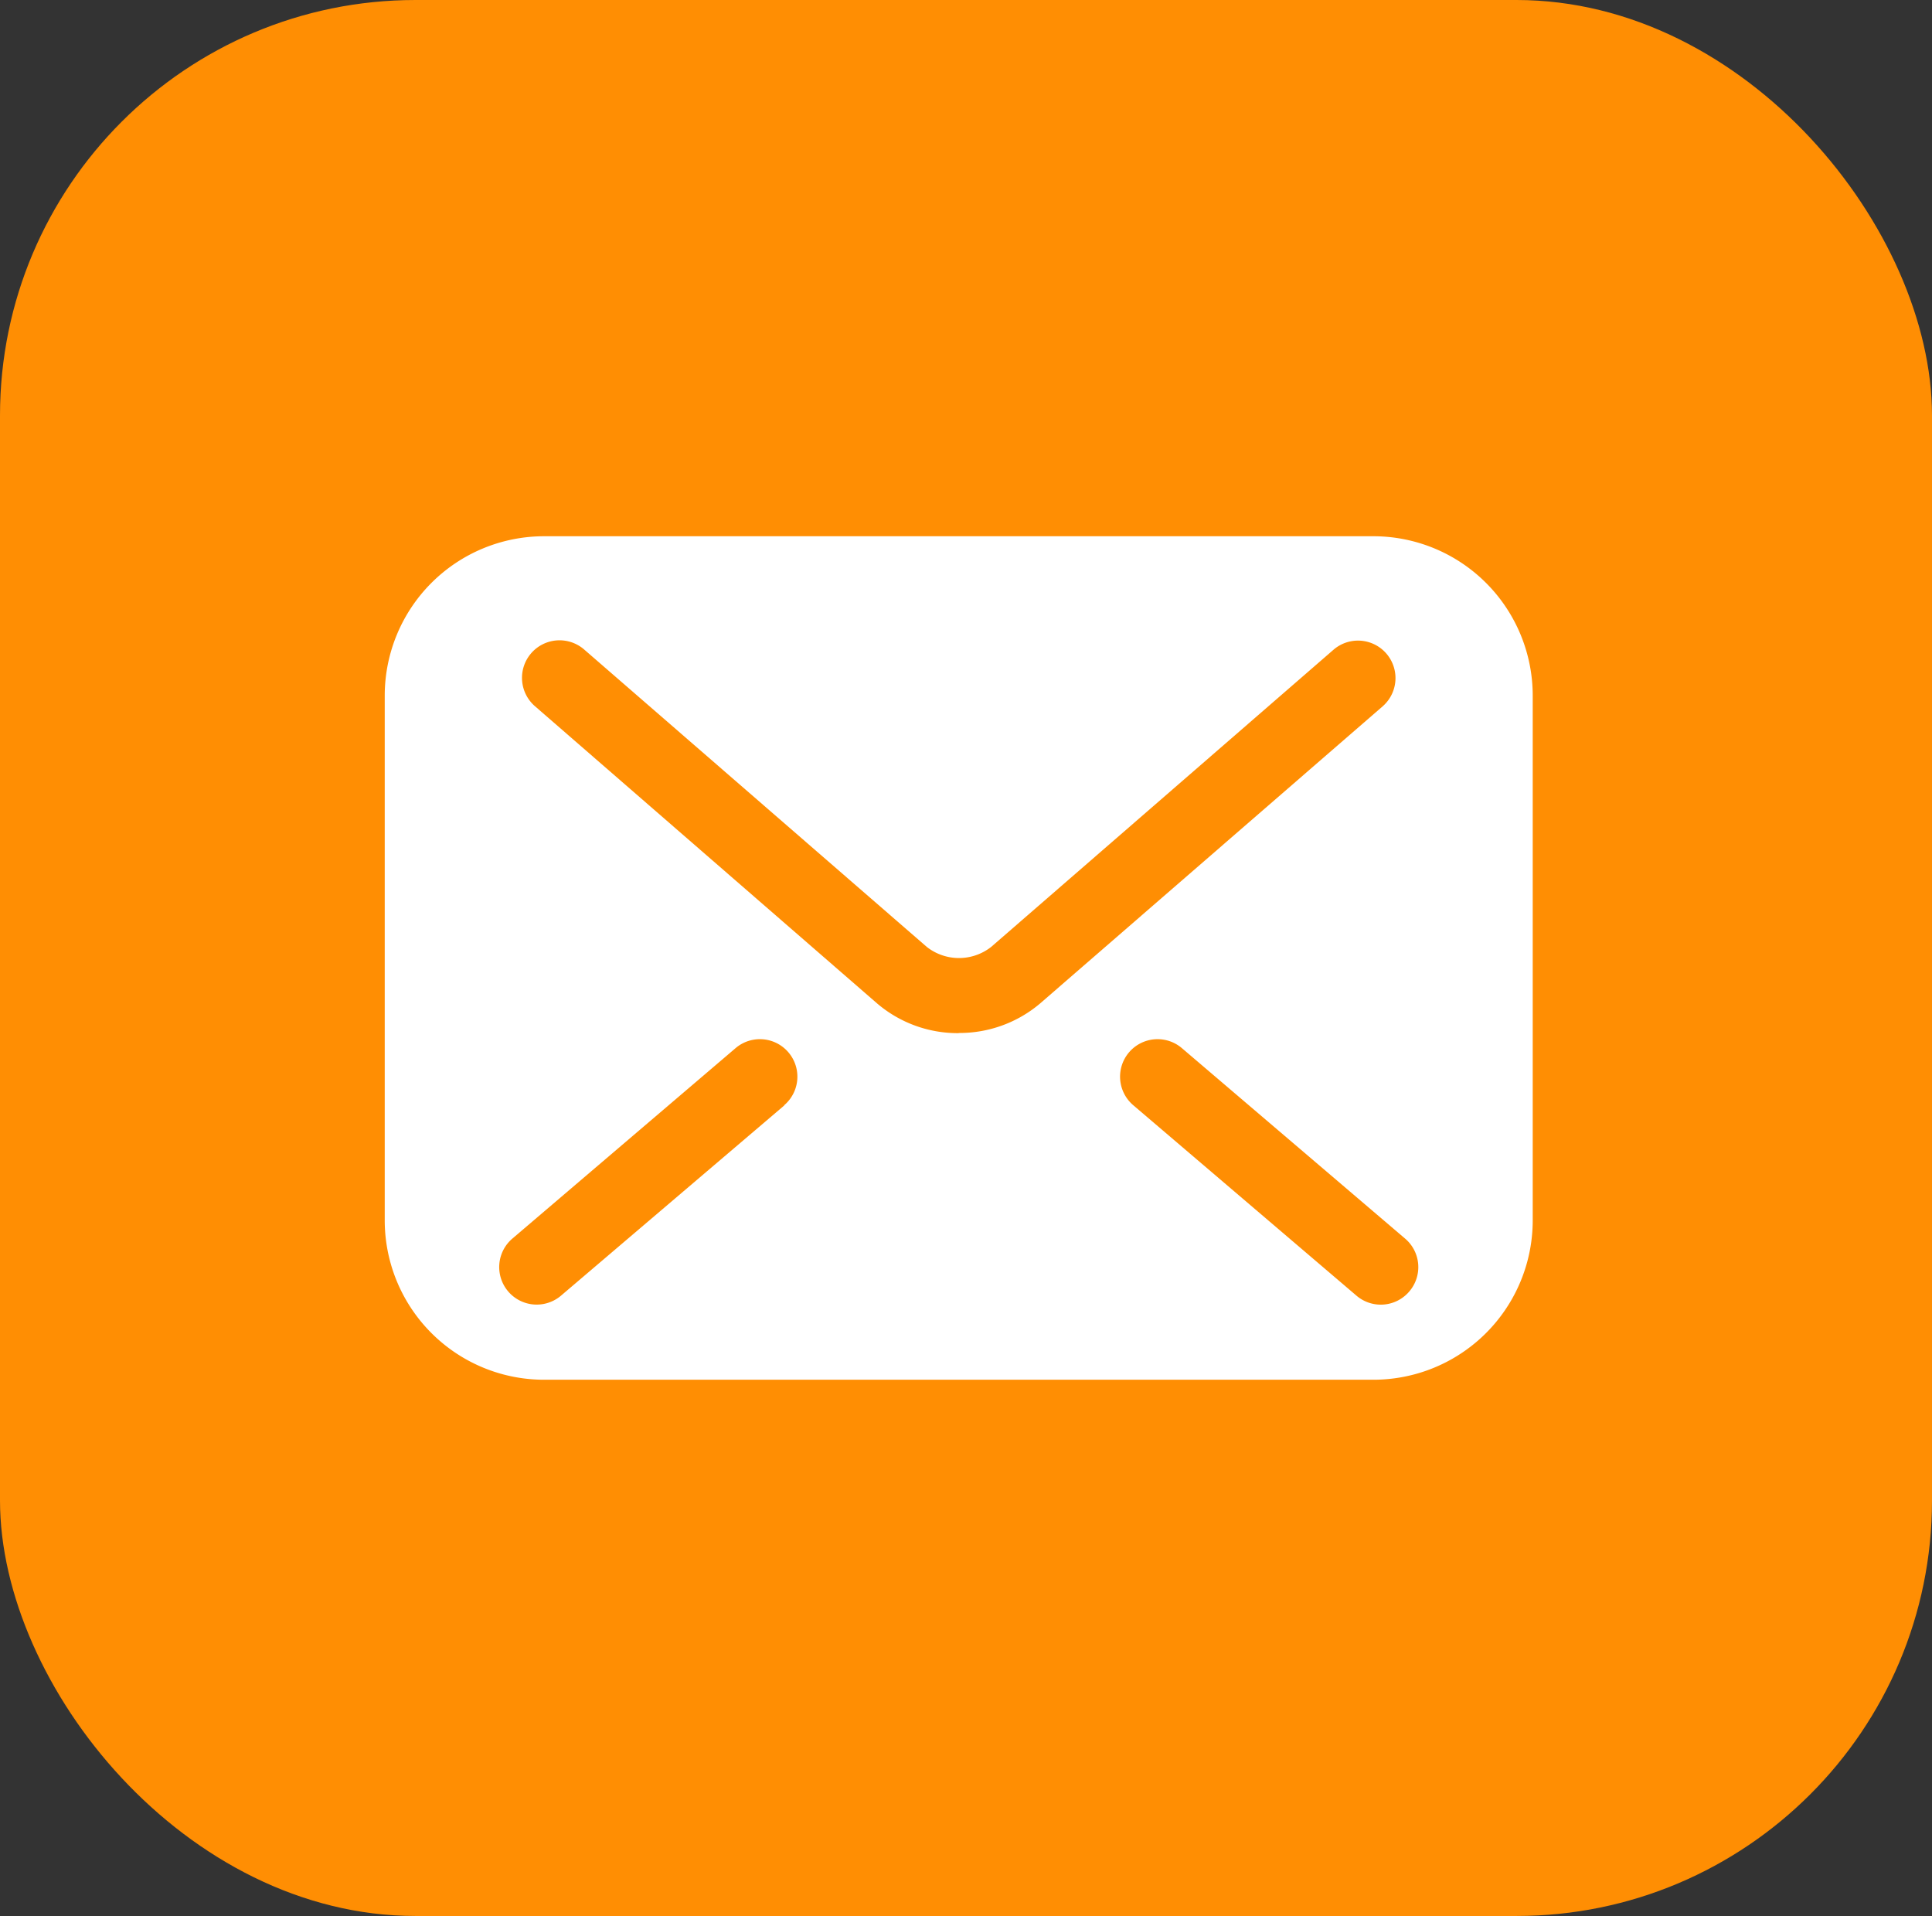
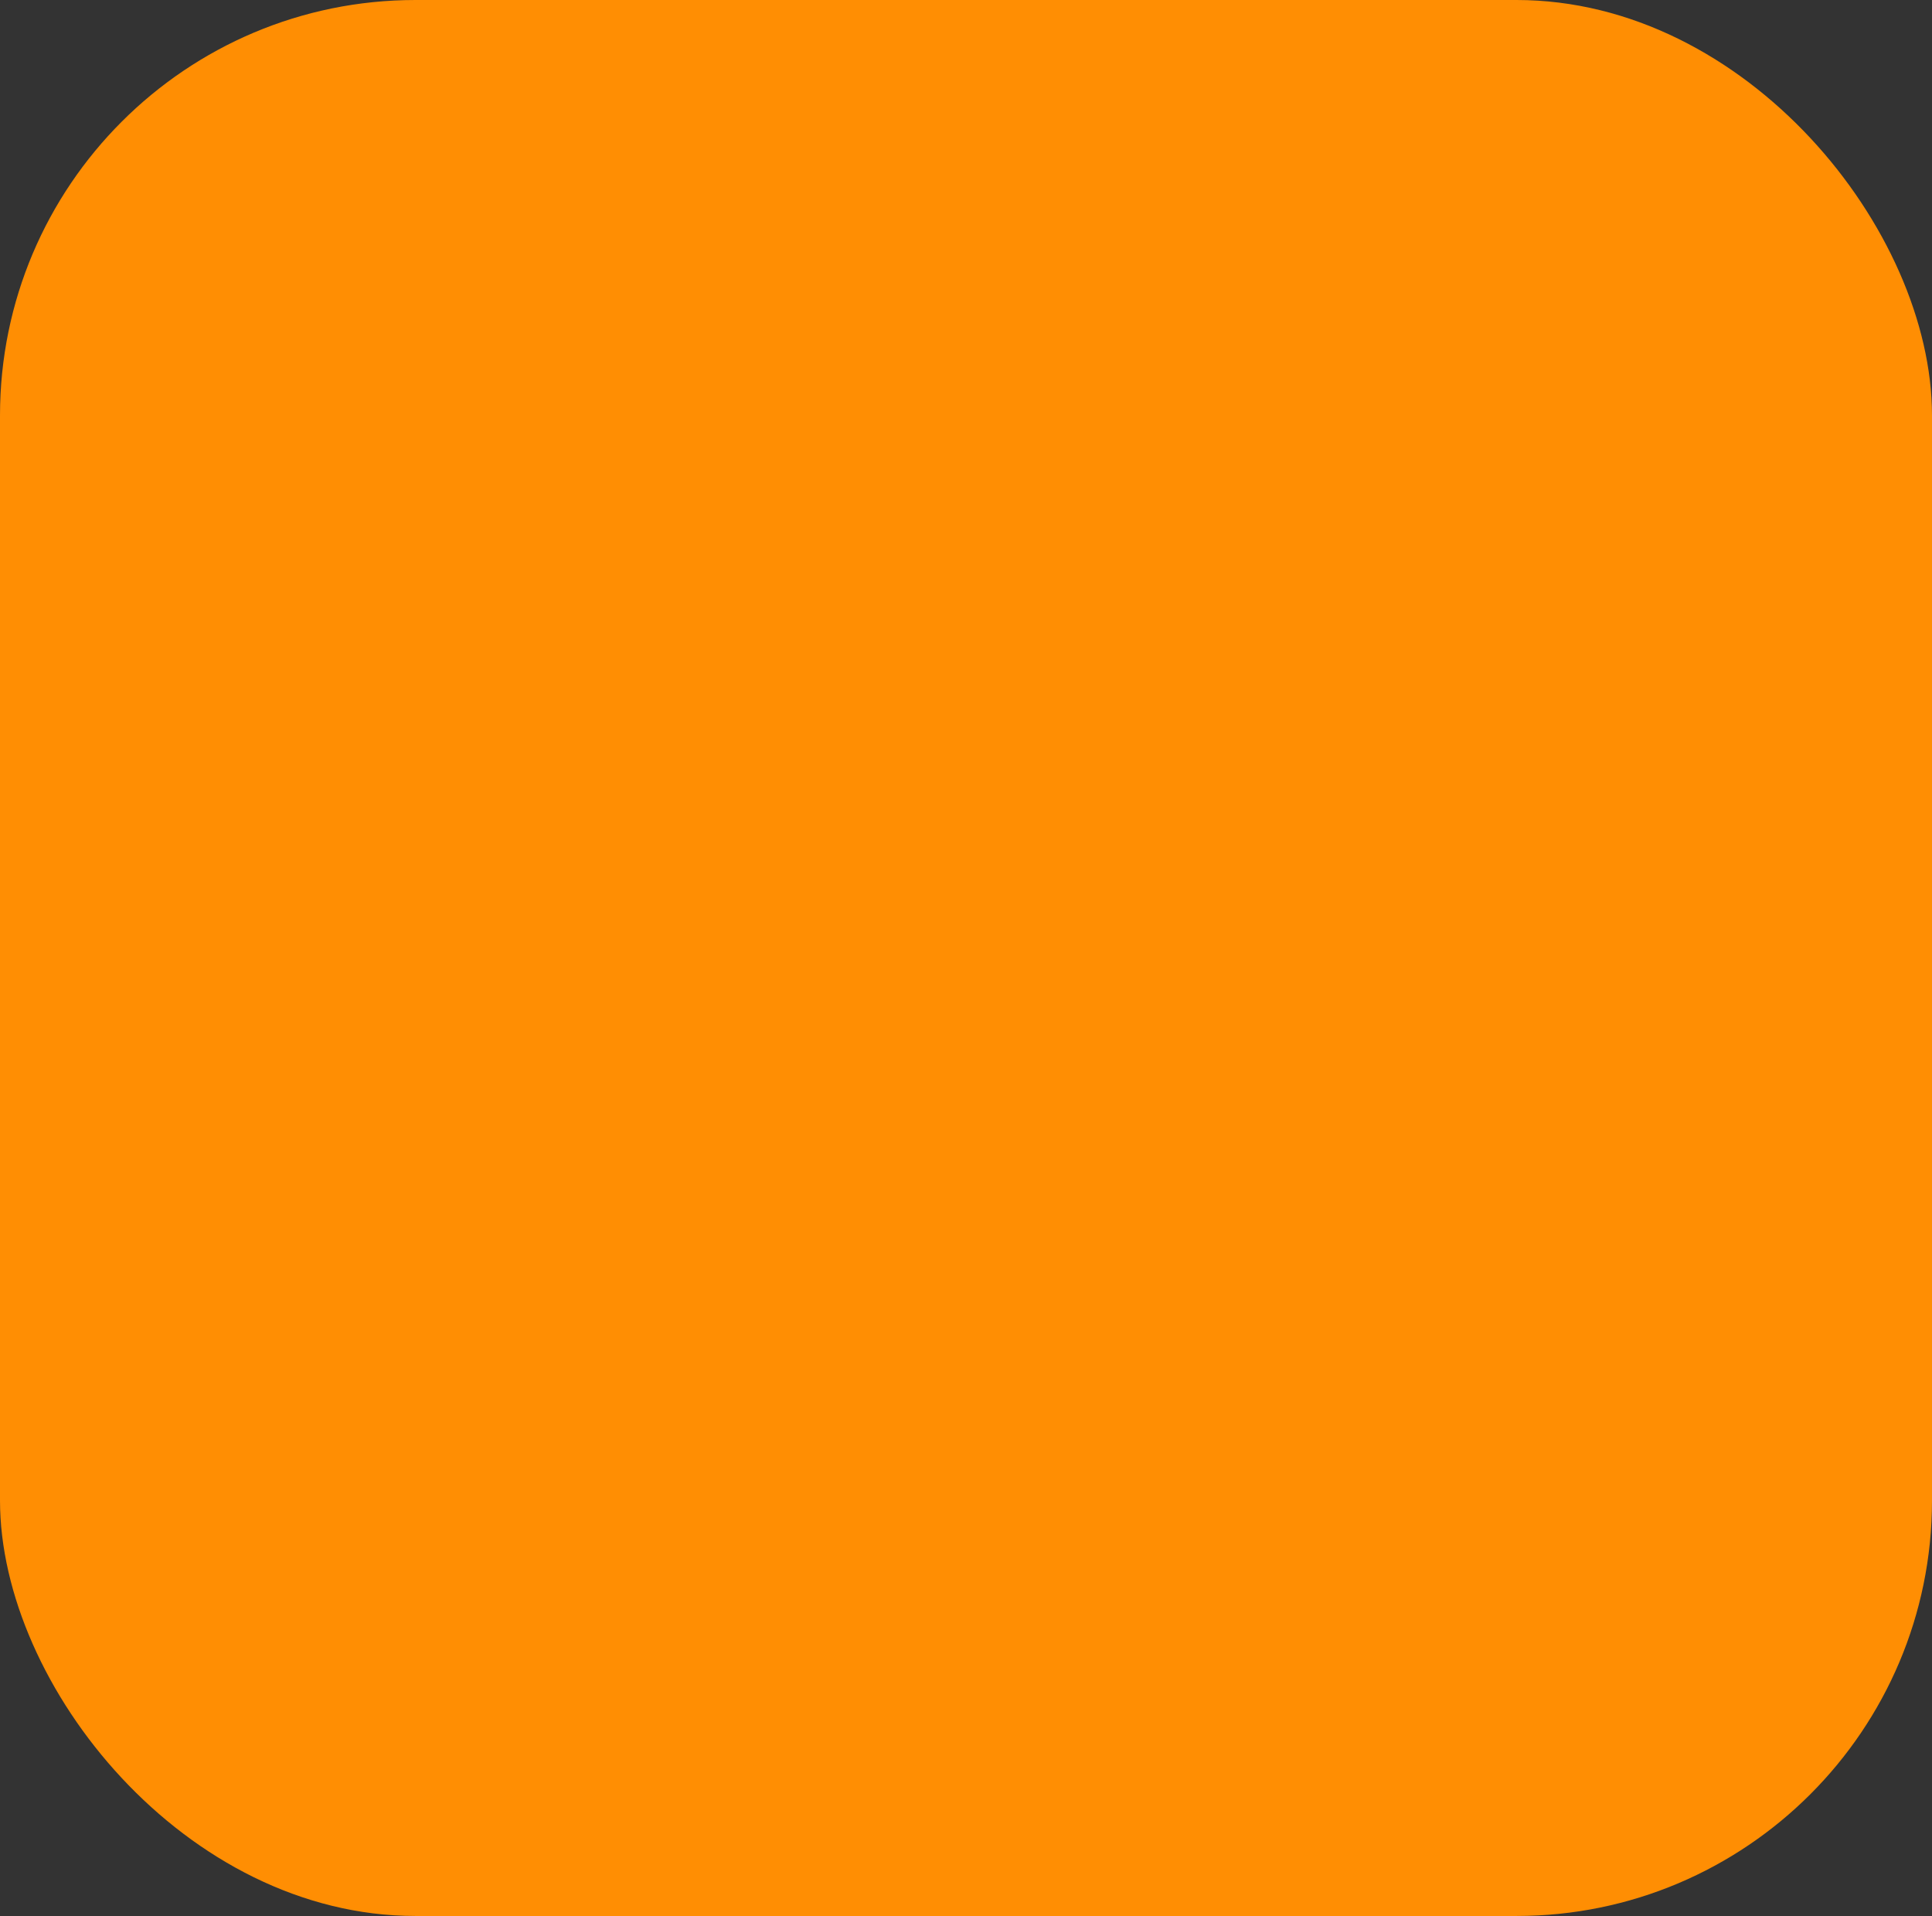
<svg xmlns="http://www.w3.org/2000/svg" width="46.5" height="46.109" viewBox="0 0 46.5 46.109">
  <rect x="0" y="0" width="46.5" height="46.109" fill="#333333" stroke="none" />
  <g id="Group_97118" data-name="Group 97118" transform="translate(-1101.547 -11.945)">
    <rect id="Rectangle_13339" data-name="Rectangle 13339" width="46.5" height="46.109" rx="10" transform="translate(1101.547 11.945)" fill="#ff8e03" />
    <g id="メールのフリーアイコンその14" transform="translate(1110.807 -43.075)">
-       <path id="Path_26028" data-name="Path 26028" d="M23.794,67.925H3.836A3.836,3.836,0,0,0,0,71.761V84.388a3.836,3.836,0,0,0,3.836,3.836H23.794a3.836,3.836,0,0,0,3.836-3.836V71.761A3.836,3.836,0,0,0,23.794,67.925Zm-14.18,13.7L4.243,86.2a.9.9,0,1,1-1.171-1.373l5.372-4.583a.9.9,0,0,1,1.171,1.373Zm4.2-1.742a2.989,2.989,0,0,1-1.959-.711h0L3.614,72.014A.9.9,0,0,1,4.8,70.651l8.244,7.155a1.254,1.254,0,0,0,1.554,0l0,0,8.236-7.149a.9.9,0,1,1,1.182,1.363L15.772,79.17A3,3,0,0,1,13.815,79.879ZM24.659,86.1a.9.9,0,0,1-1.272.1l-5.372-4.583a.9.9,0,0,1,1.171-1.373l5.372,4.583A.9.9,0,0,1,24.659,86.1Z" fill="#fff" />
-     </g>
+       </g>
  </g>
</svg>